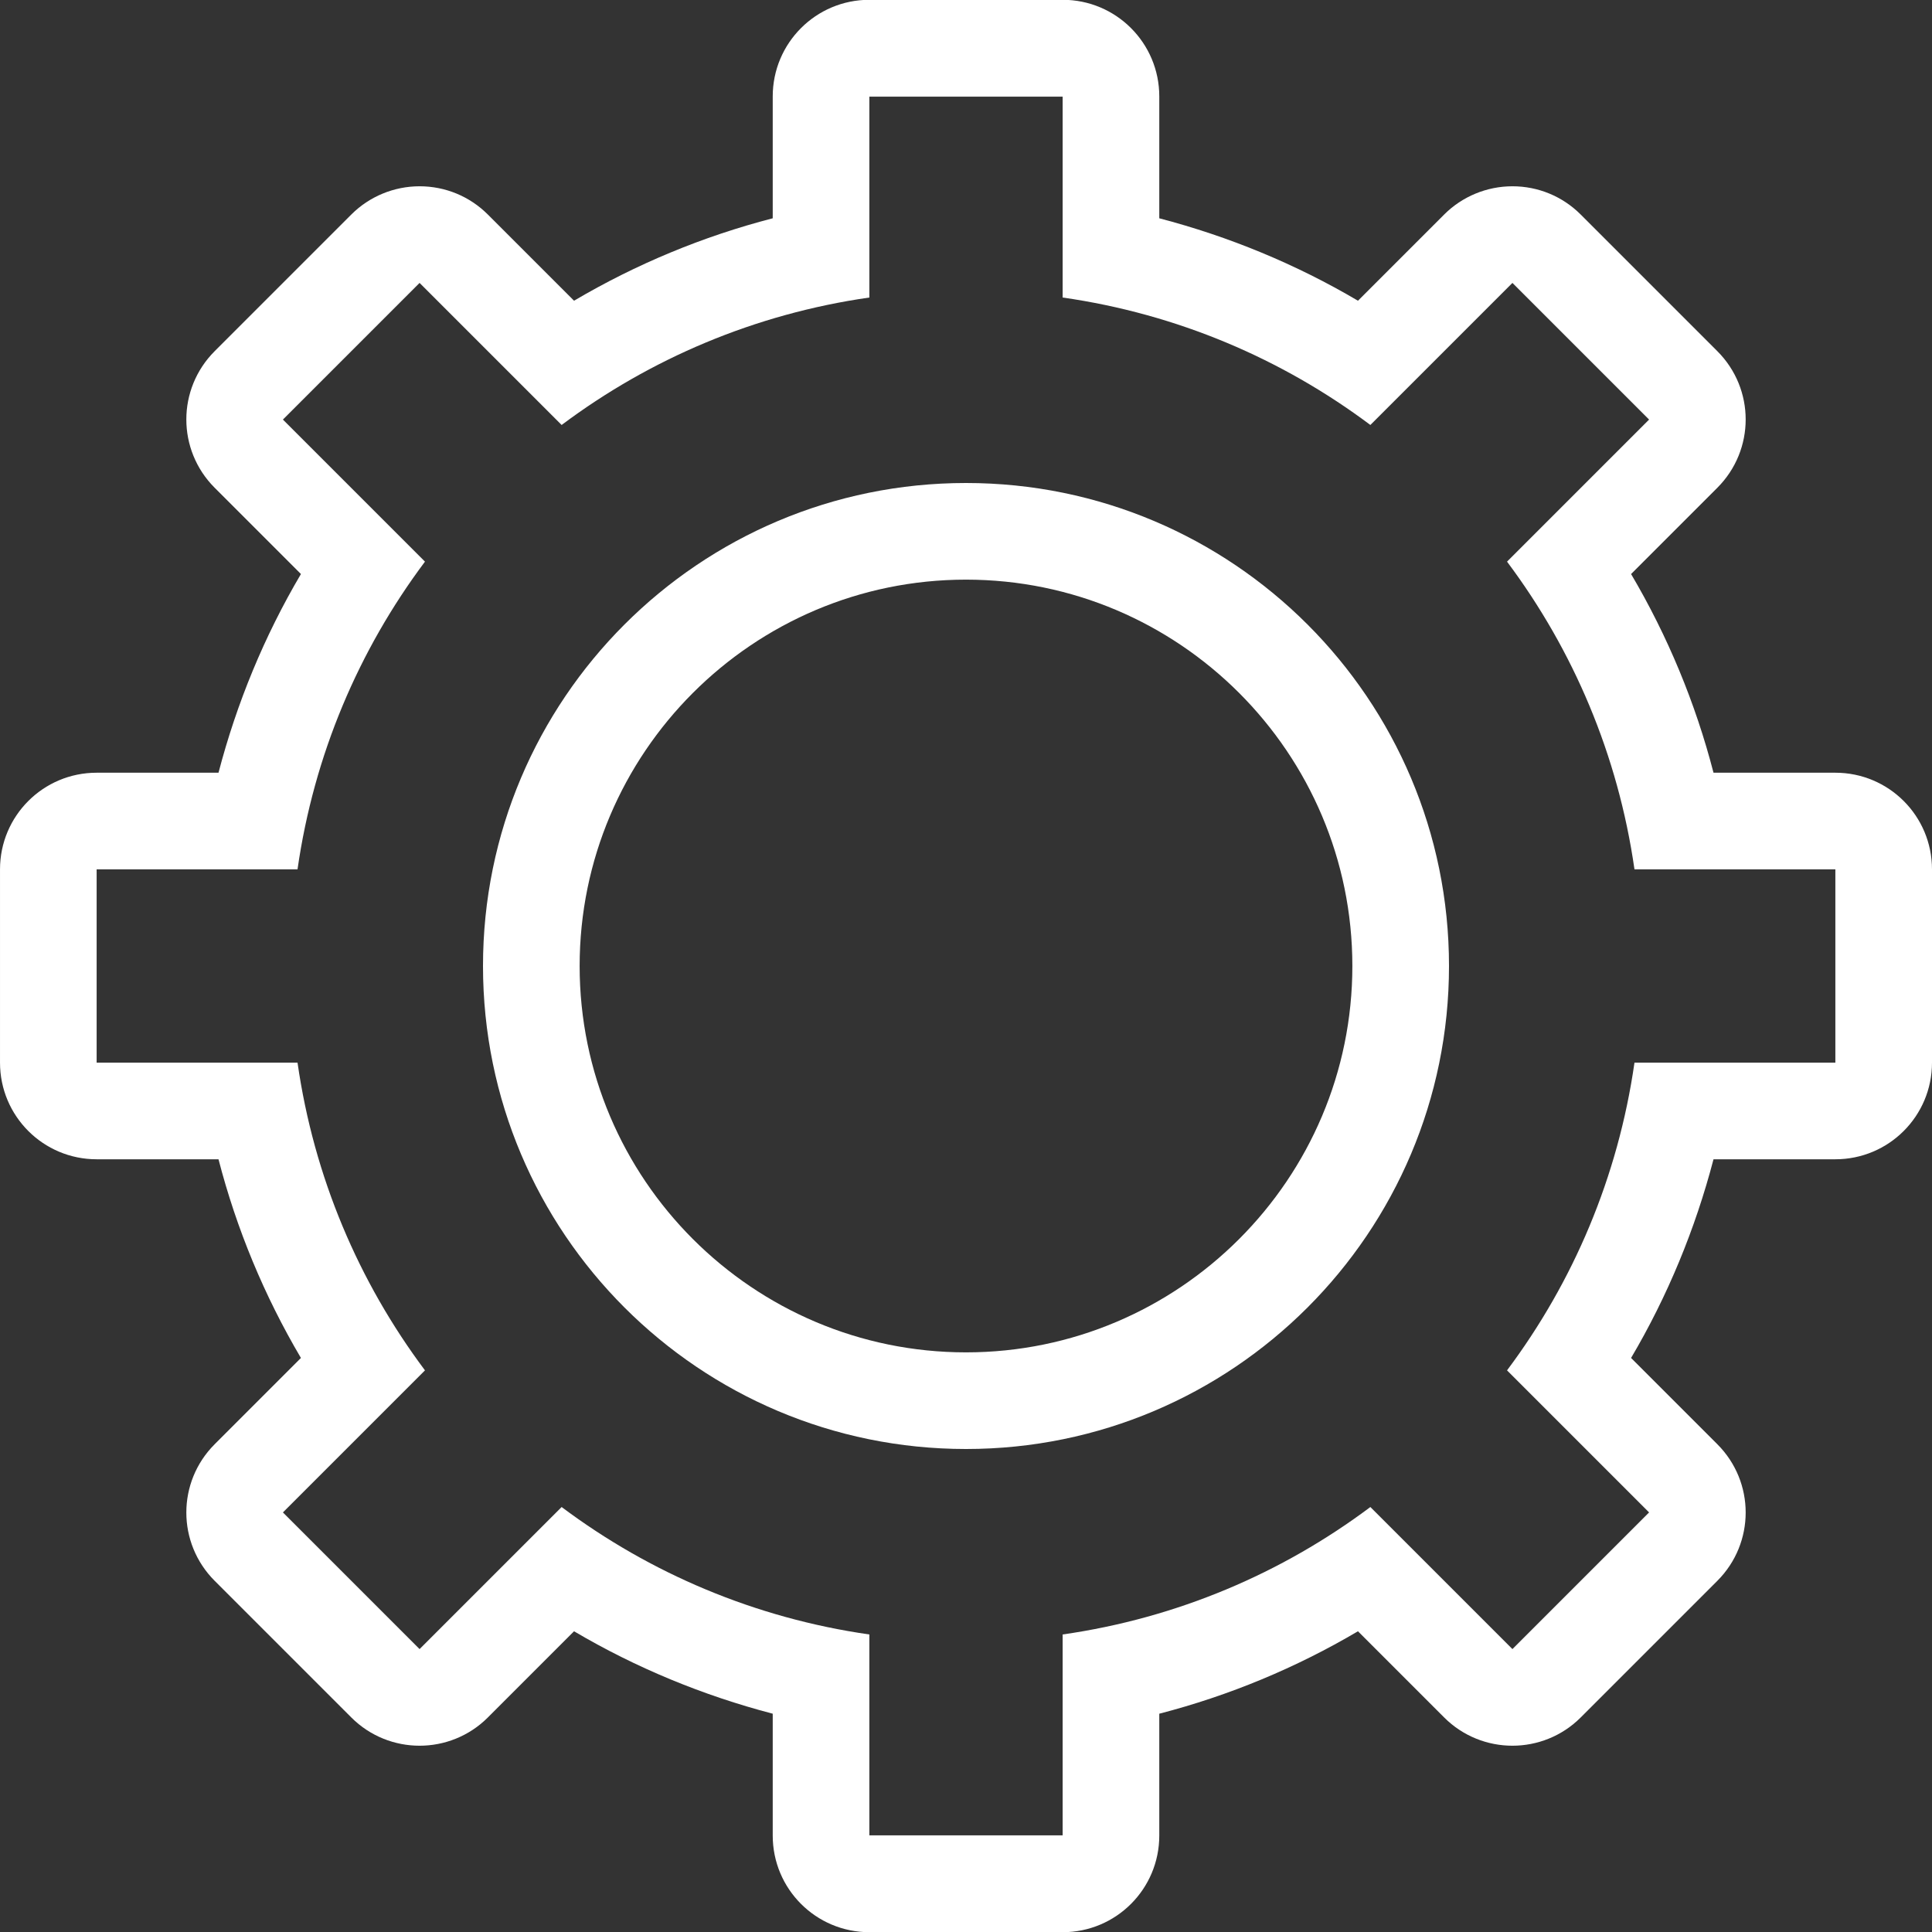
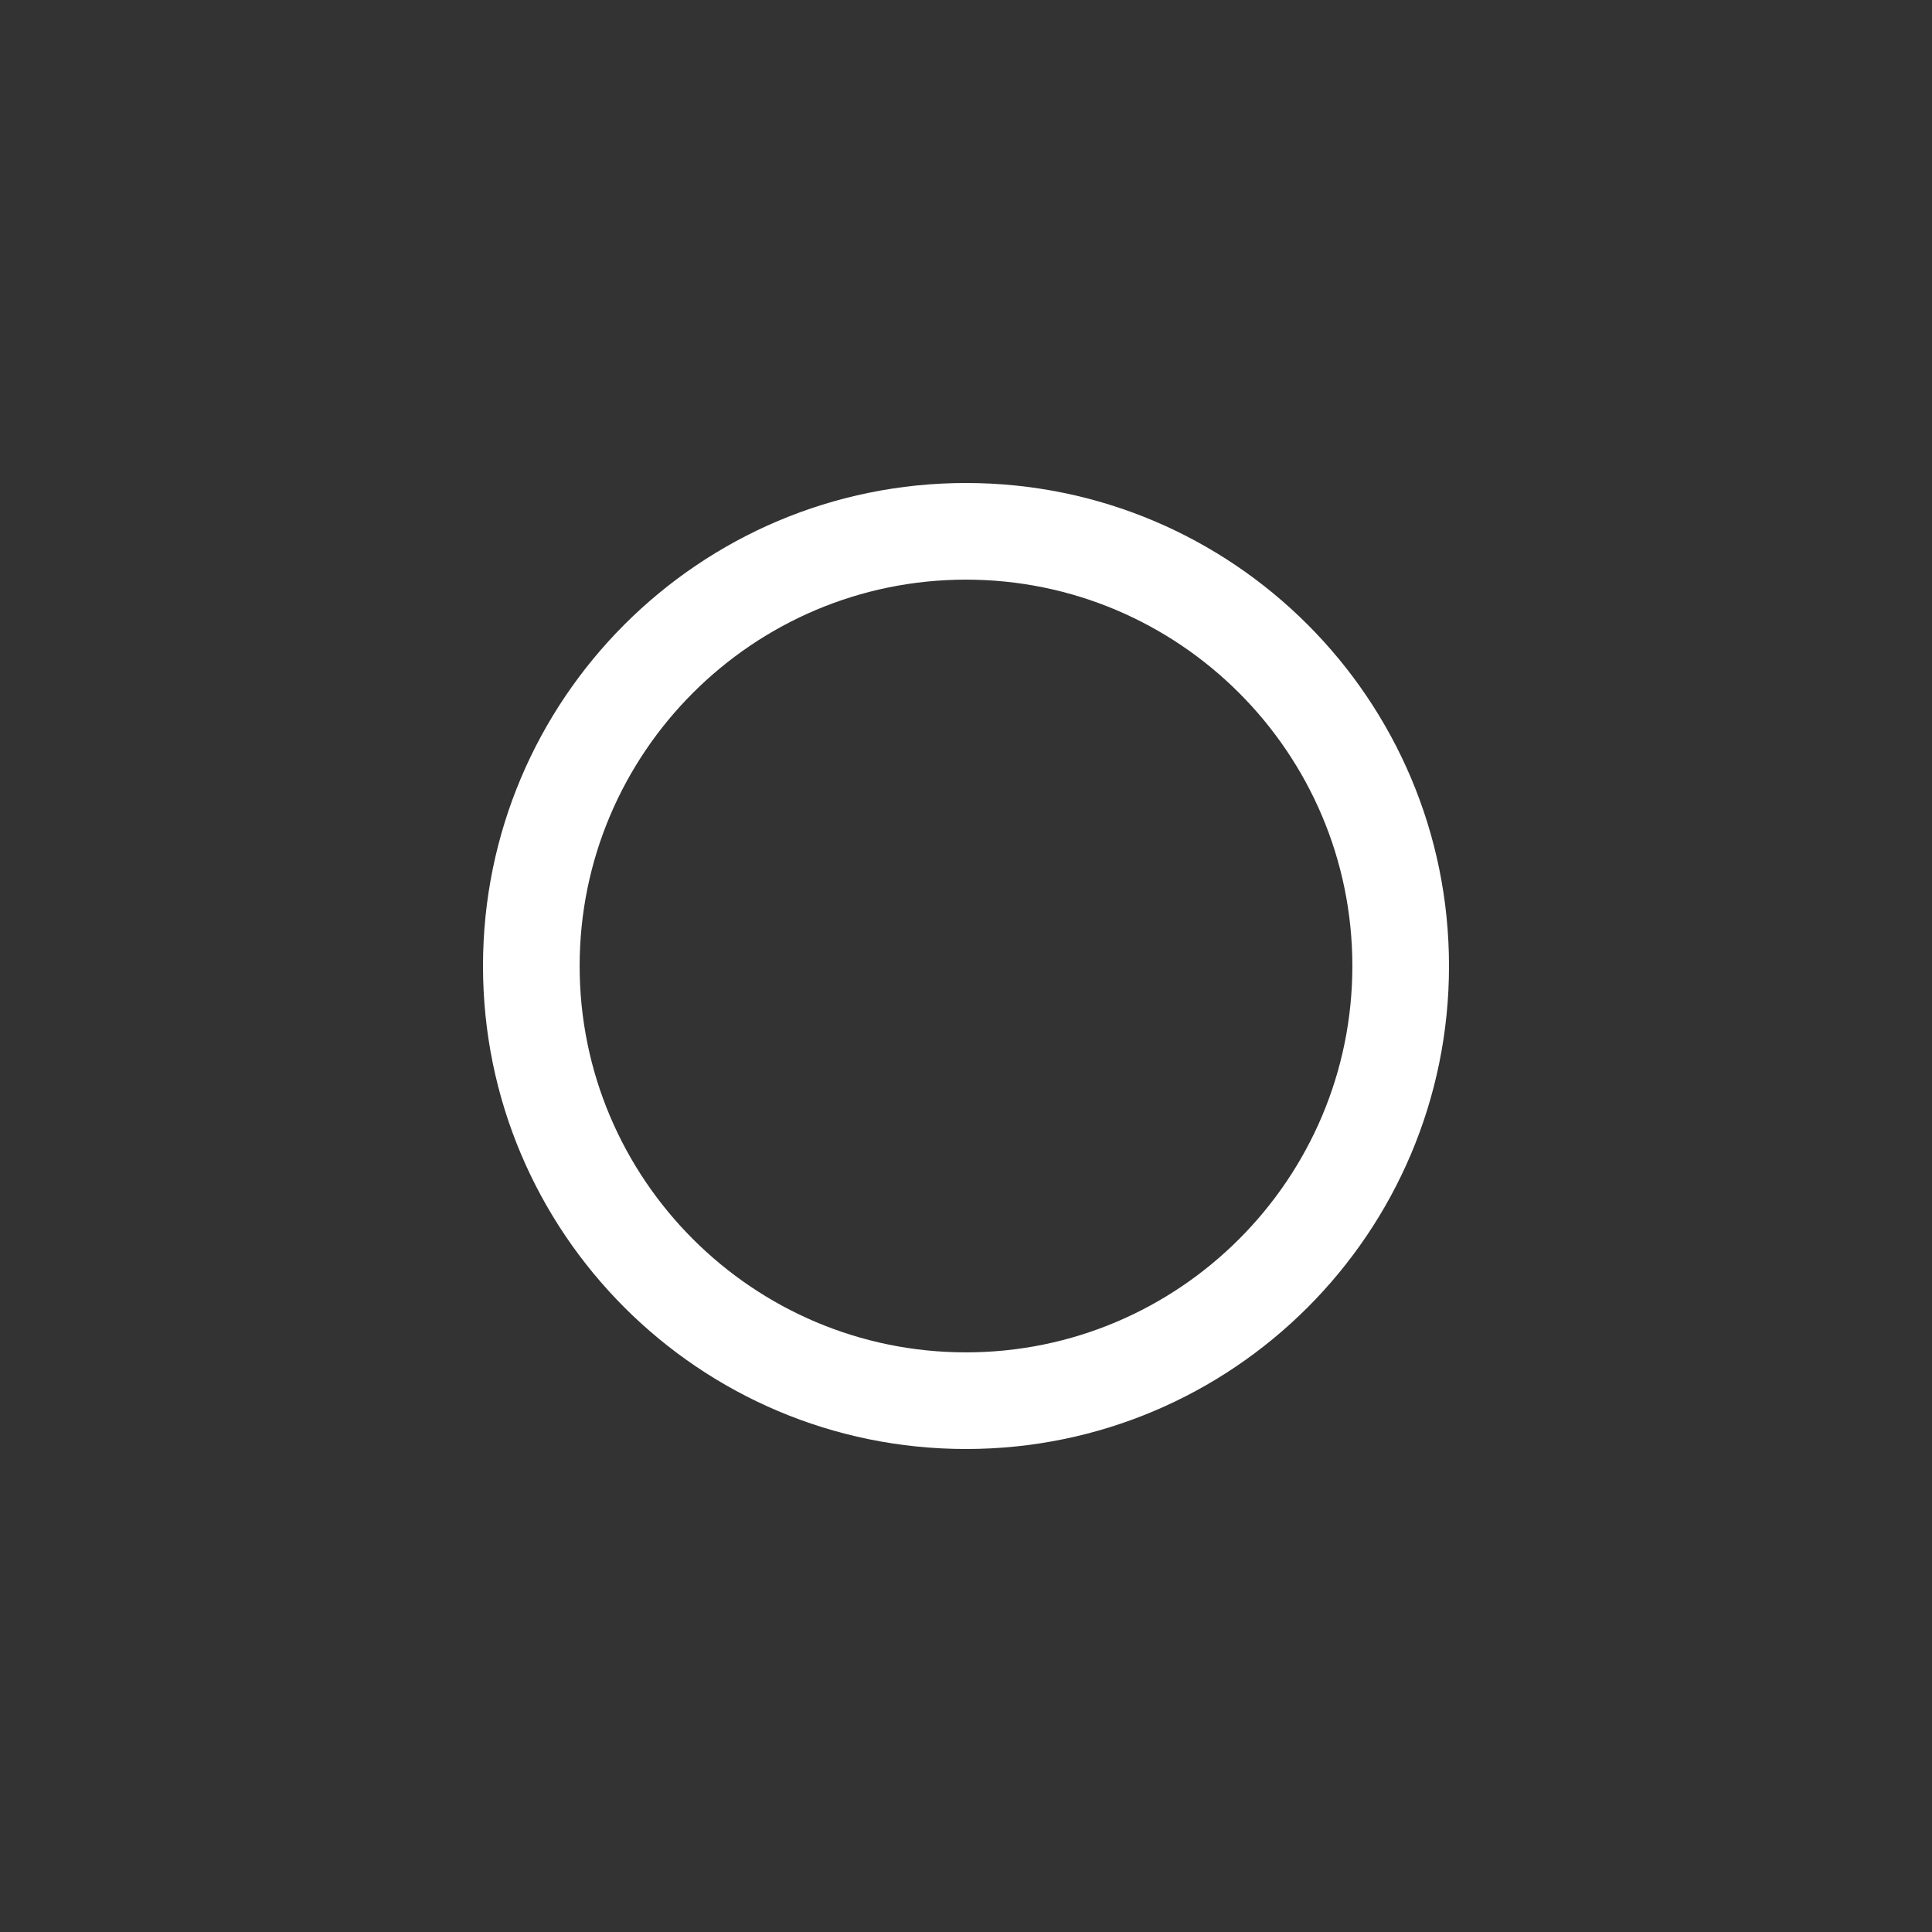
<svg xmlns="http://www.w3.org/2000/svg" id="Layer_1" data-name="Layer 1" viewBox="0 0 96.56 96.56">
  <rect x="0" y="0" width="96.56" height="96.56" fill="#333333" stroke="none" />
  <defs>
    <style> .cls-1 { fill: #fff; } </style>
  </defs>
-   <path class="cls-1" d="M91.73,38.62h-6.09c-.9-3.48-2.29-6.83-4.12-9.93l4.31-4.31c1.89-1.89,1.89-4.94,0-6.83l-6.83-6.83c-.91-.91-2.13-1.41-3.41-1.41s-2.51.51-3.41,1.41l-4.31,4.31c-3.1-1.83-6.45-3.21-9.93-4.12v-6.09c0-2.67-2.16-4.83-4.83-4.83h-9.66c-2.67,0-4.83,2.16-4.83,4.83v6.09c-3.48.9-6.83,2.29-9.93,4.12l-4.31-4.31c-.91-.91-2.13-1.41-3.41-1.41s-2.51.51-3.41,1.41l-6.83,6.83c-1.89,1.89-1.89,4.94,0,6.83l4.31,4.31c-1.83,3.1-3.21,6.45-4.12,9.93h-6.09c-2.67,0-4.83,2.16-4.83,4.83v9.66c0,2.67,2.16,4.83,4.83,4.83h6.09c.9,3.48,2.29,6.83,4.12,9.93l-4.31,4.31c-1.89,1.89-1.89,4.94,0,6.83l6.83,6.83c.94.94,2.18,1.41,3.41,1.41s2.47-.47,3.41-1.41l4.31-4.31c3.1,1.83,6.45,3.21,9.93,4.12v6.09c0,2.67,2.16,4.83,4.83,4.83h9.66c2.67,0,4.83-2.16,4.83-4.83v-6.09c3.48-.9,6.83-2.29,9.93-4.12l4.31,4.31c.94.94,2.18,1.41,3.41,1.41s2.47-.47,3.41-1.41l6.83-6.83c1.89-1.89,1.89-4.94,0-6.83l-4.31-4.31c1.83-3.1,3.21-6.45,4.12-9.93h6.09c2.67,0,4.83-2.16,4.83-4.83v-9.66c0-2.67-2.16-4.83-4.83-4.83ZM91.73,53.11h-10.04c-.82,5.72-3.06,10.96-6.37,15.38l7.1,7.1-6.83,6.83-7.1-7.1c-4.42,3.31-9.66,5.55-15.38,6.37v10.04h-9.66v-10.04c-5.72-.82-10.96-3.06-15.38-6.37l-7.1,7.1-6.83-6.83,7.1-7.1c-3.31-4.42-5.55-9.66-6.37-15.38H4.83v-9.66h10.04c.82-5.72,3.06-10.96,6.37-15.38l-7.1-7.1,6.83-6.83,7.1,7.1c4.42-3.31,9.66-5.55,15.38-6.37V4.83h9.66v10.04c5.72.82,10.96,3.06,15.38,6.37l7.1-7.1,6.83,6.83-7.1,7.1c3.31,4.42,5.55,9.66,6.37,15.38h10.04v9.66Z" />
  <path class="cls-1" d="M48.28,24.14c-13.33,0-24.14,10.81-24.14,24.14s10.81,24.14,24.14,24.14,24.14-10.81,24.14-24.14-10.81-24.14-24.14-24.14ZM48.28,67.59c-10.65,0-19.31-8.66-19.31-19.31s8.66-19.31,19.31-19.31,19.31,8.66,19.31,19.31-8.66,19.31-19.31,19.31Z" />
</svg>